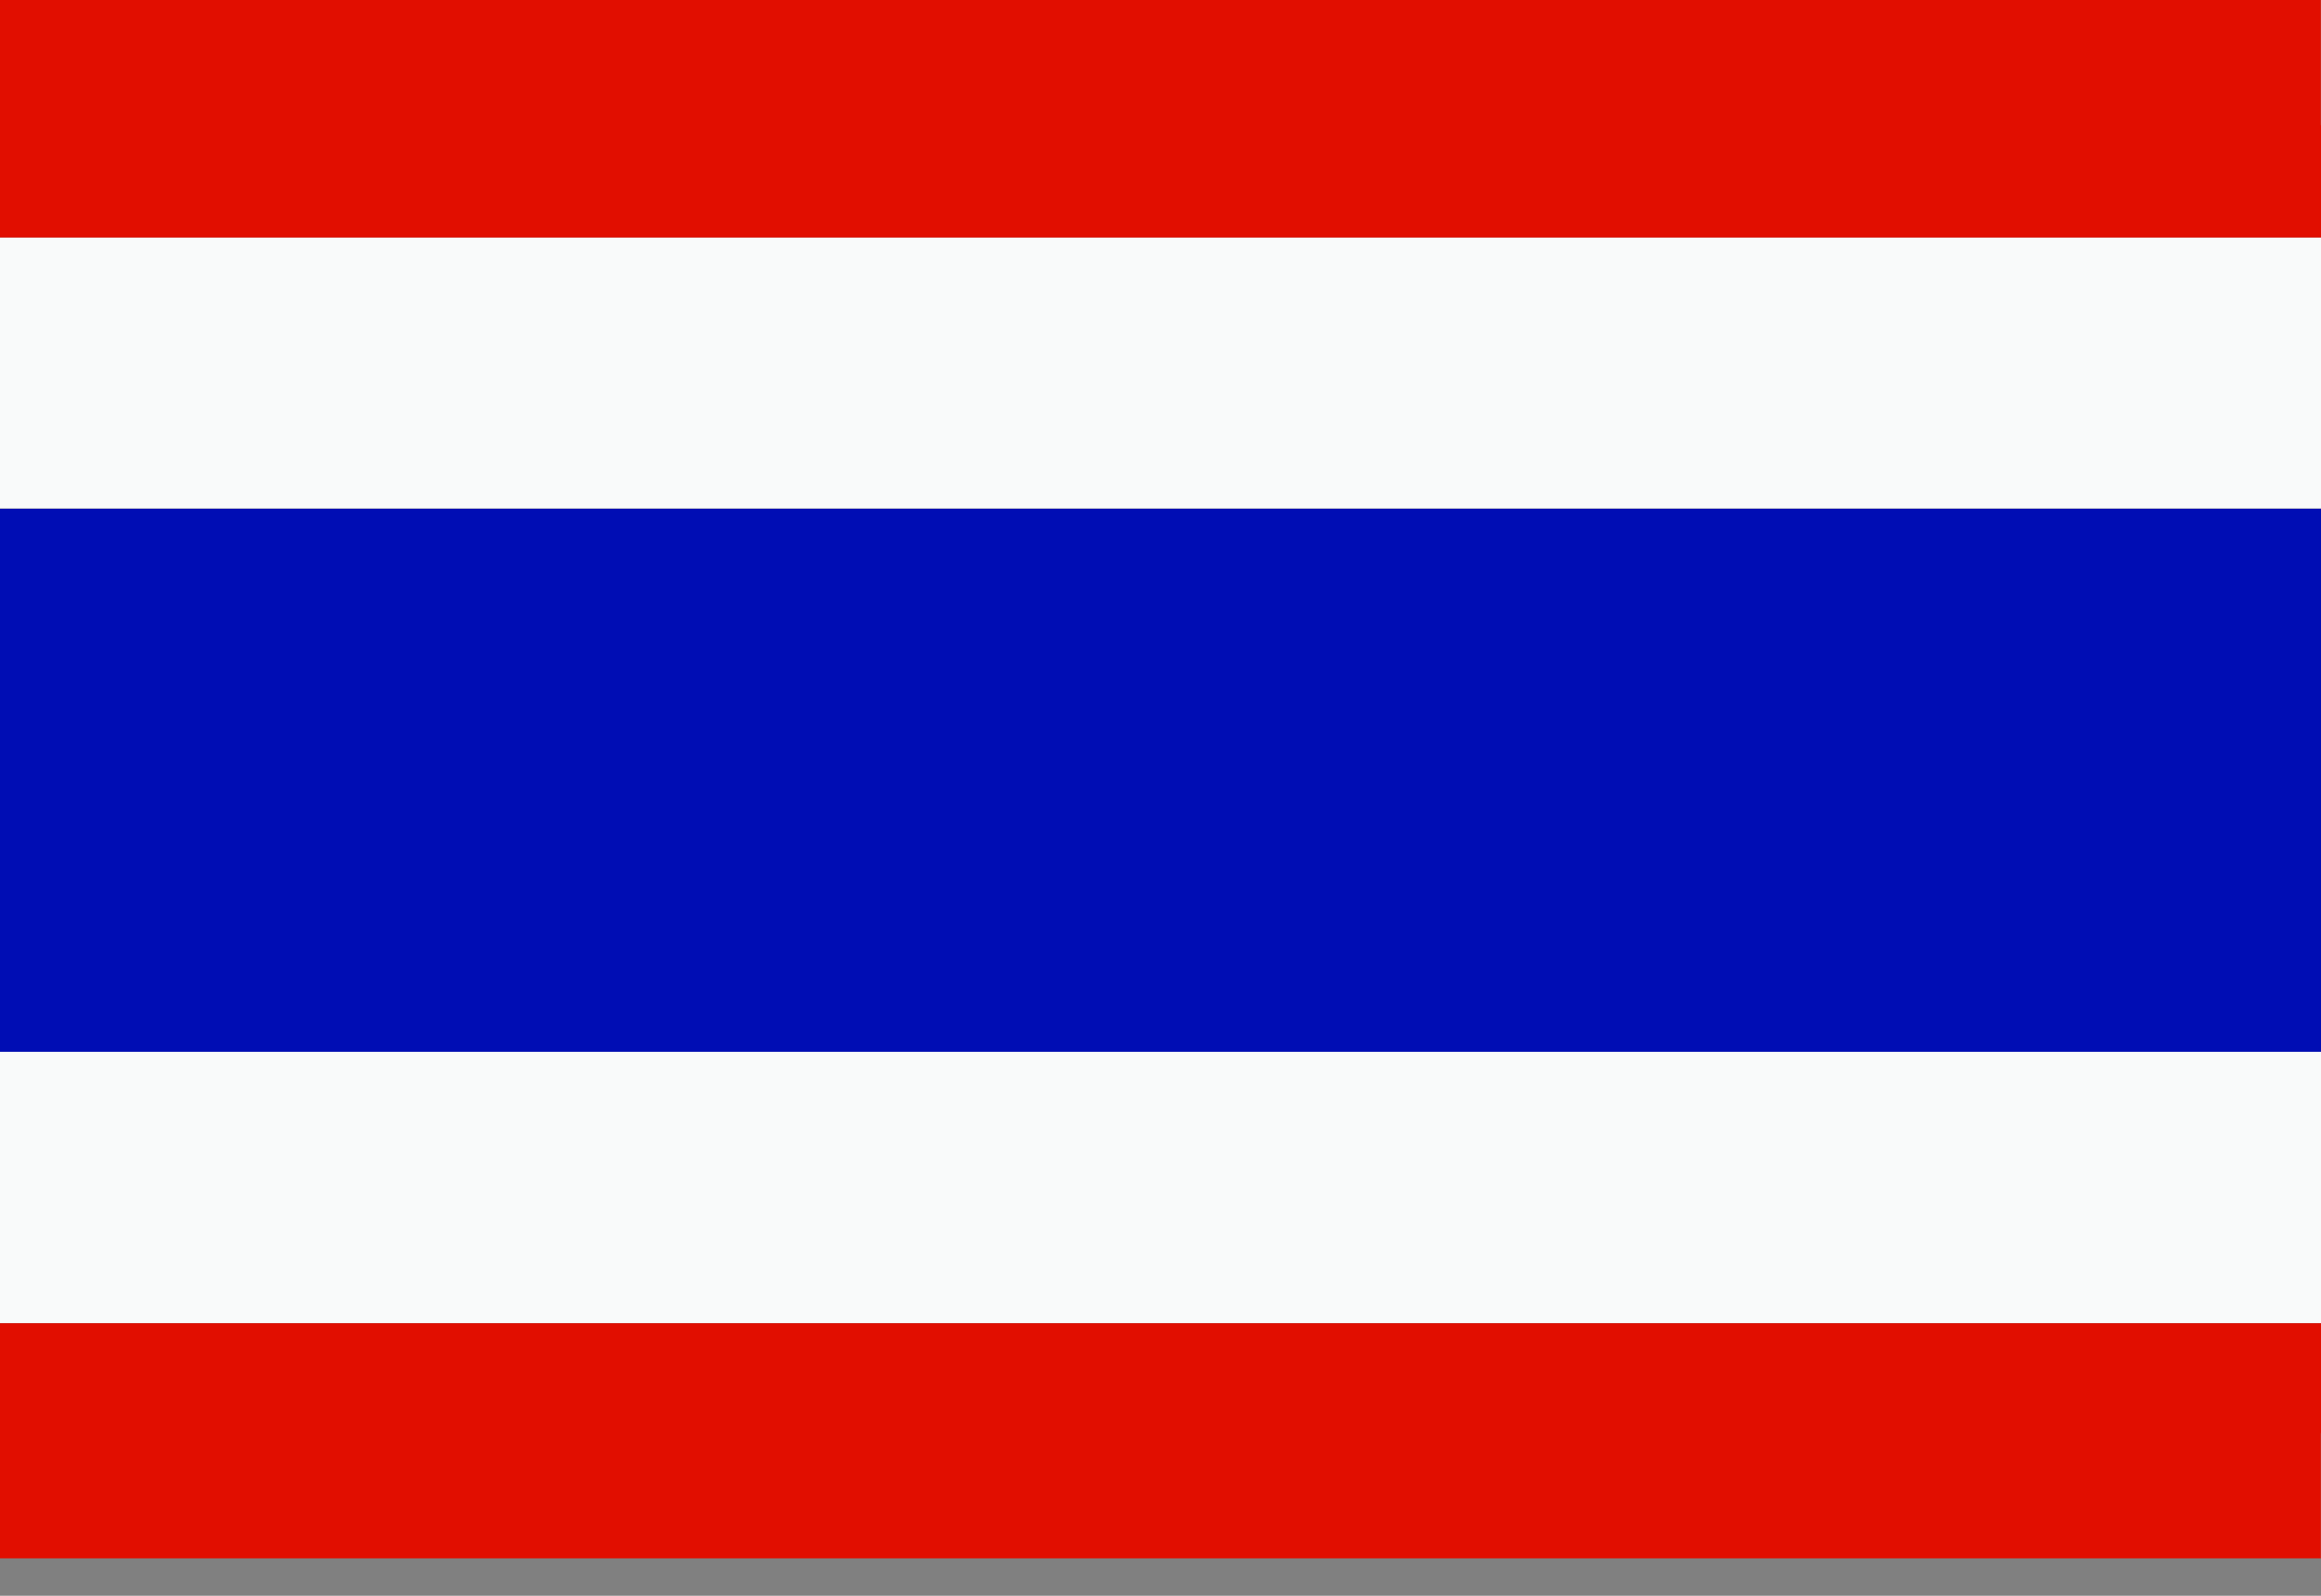
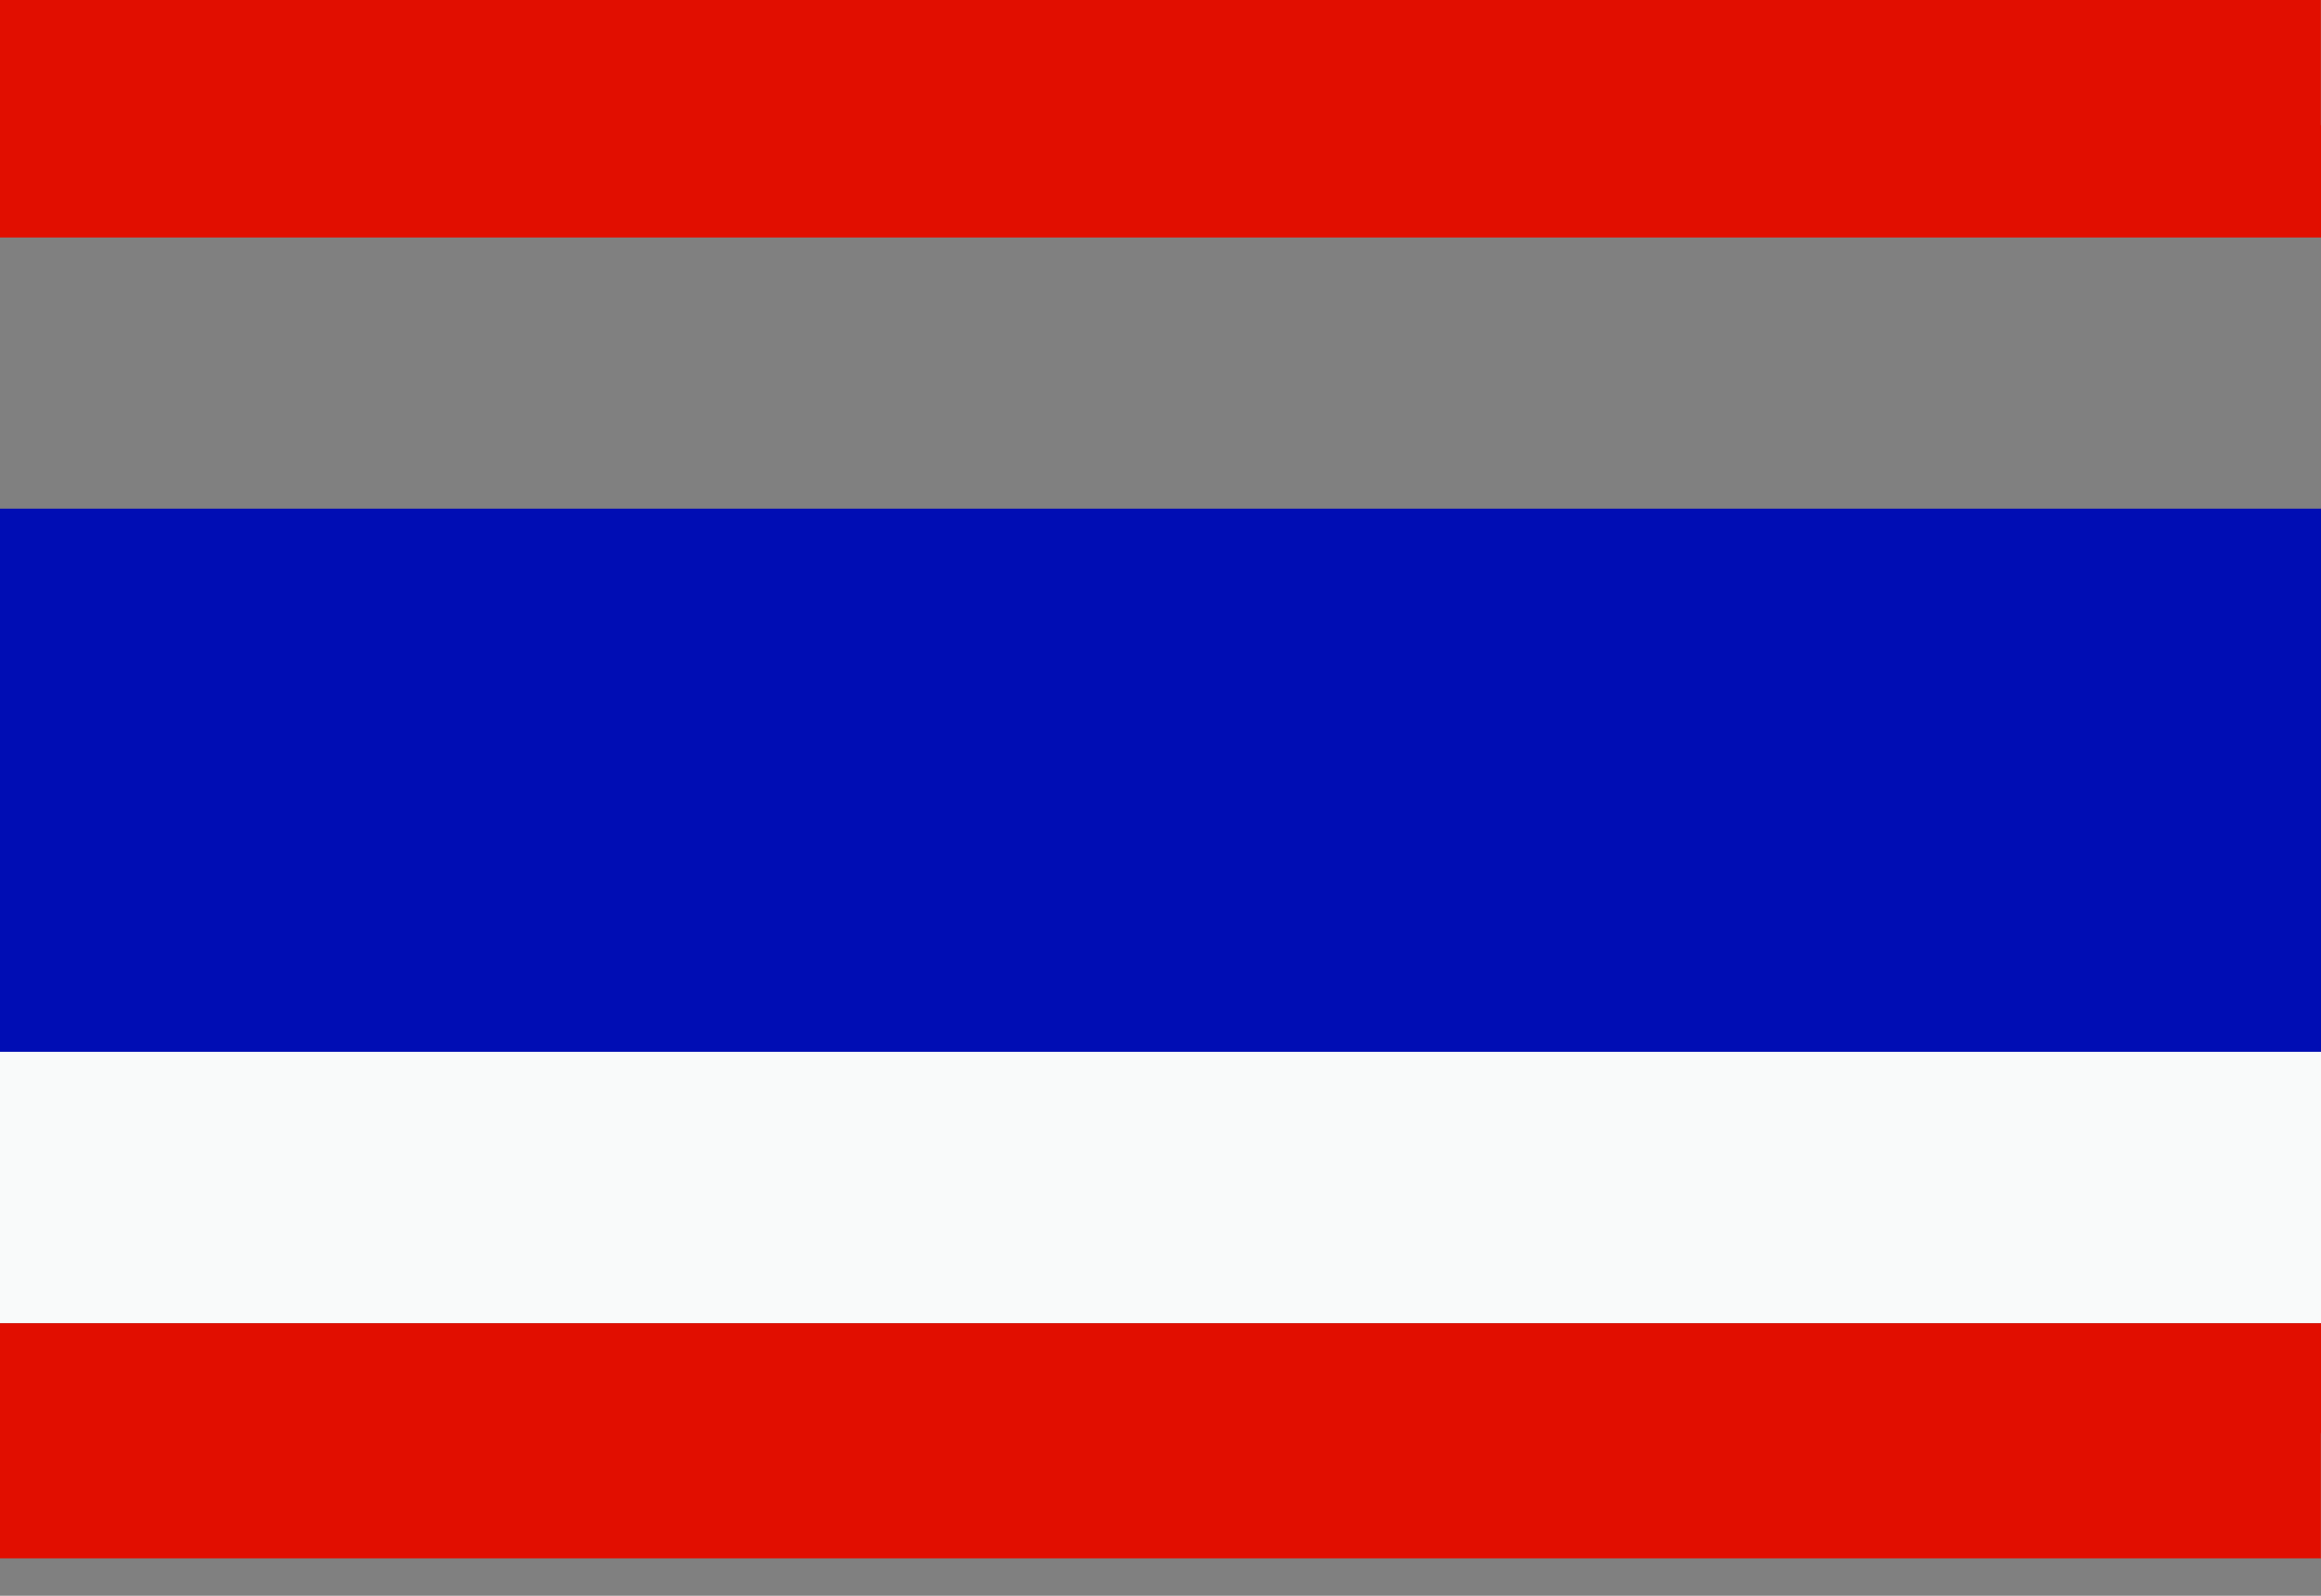
<svg xmlns="http://www.w3.org/2000/svg" width="48" height="33" viewBox="0 0 48 33" fill="none">
  <rect x="0" y="0" width="48" height="33" fill="#808080" stroke="none" />
  <g clip-path="url(#clip0_71_194)">
    <path d="M0 11.539V18.243V21.752H48V21.555V13.851V10.519H0V11.539Z" fill="#000DB4" />
-     <path d="M48 4.911H0V10.515H48V4.911Z" fill="#F9FAFA" />
    <path d="M47.996 0H44.152H3.92H0V2.562V3.876V4.911H48V2.583L47.996 2.591V0Z" fill="#E10E00" />
    <path d="M48 21.752H0V27.364H48V21.752Z" fill="#F9FAFA" />
    <path d="M0 29.628V32.227H3.92H44.152H47.996V29.636L48 29.64V28.311V27.364H0V29.628Z" fill="#E10E00" />
  </g>
  <defs>
    <clipPath id="clip0_71_194">
      <rect width="48" height="32.227" fill="white" />
    </clipPath>
  </defs>
</svg>